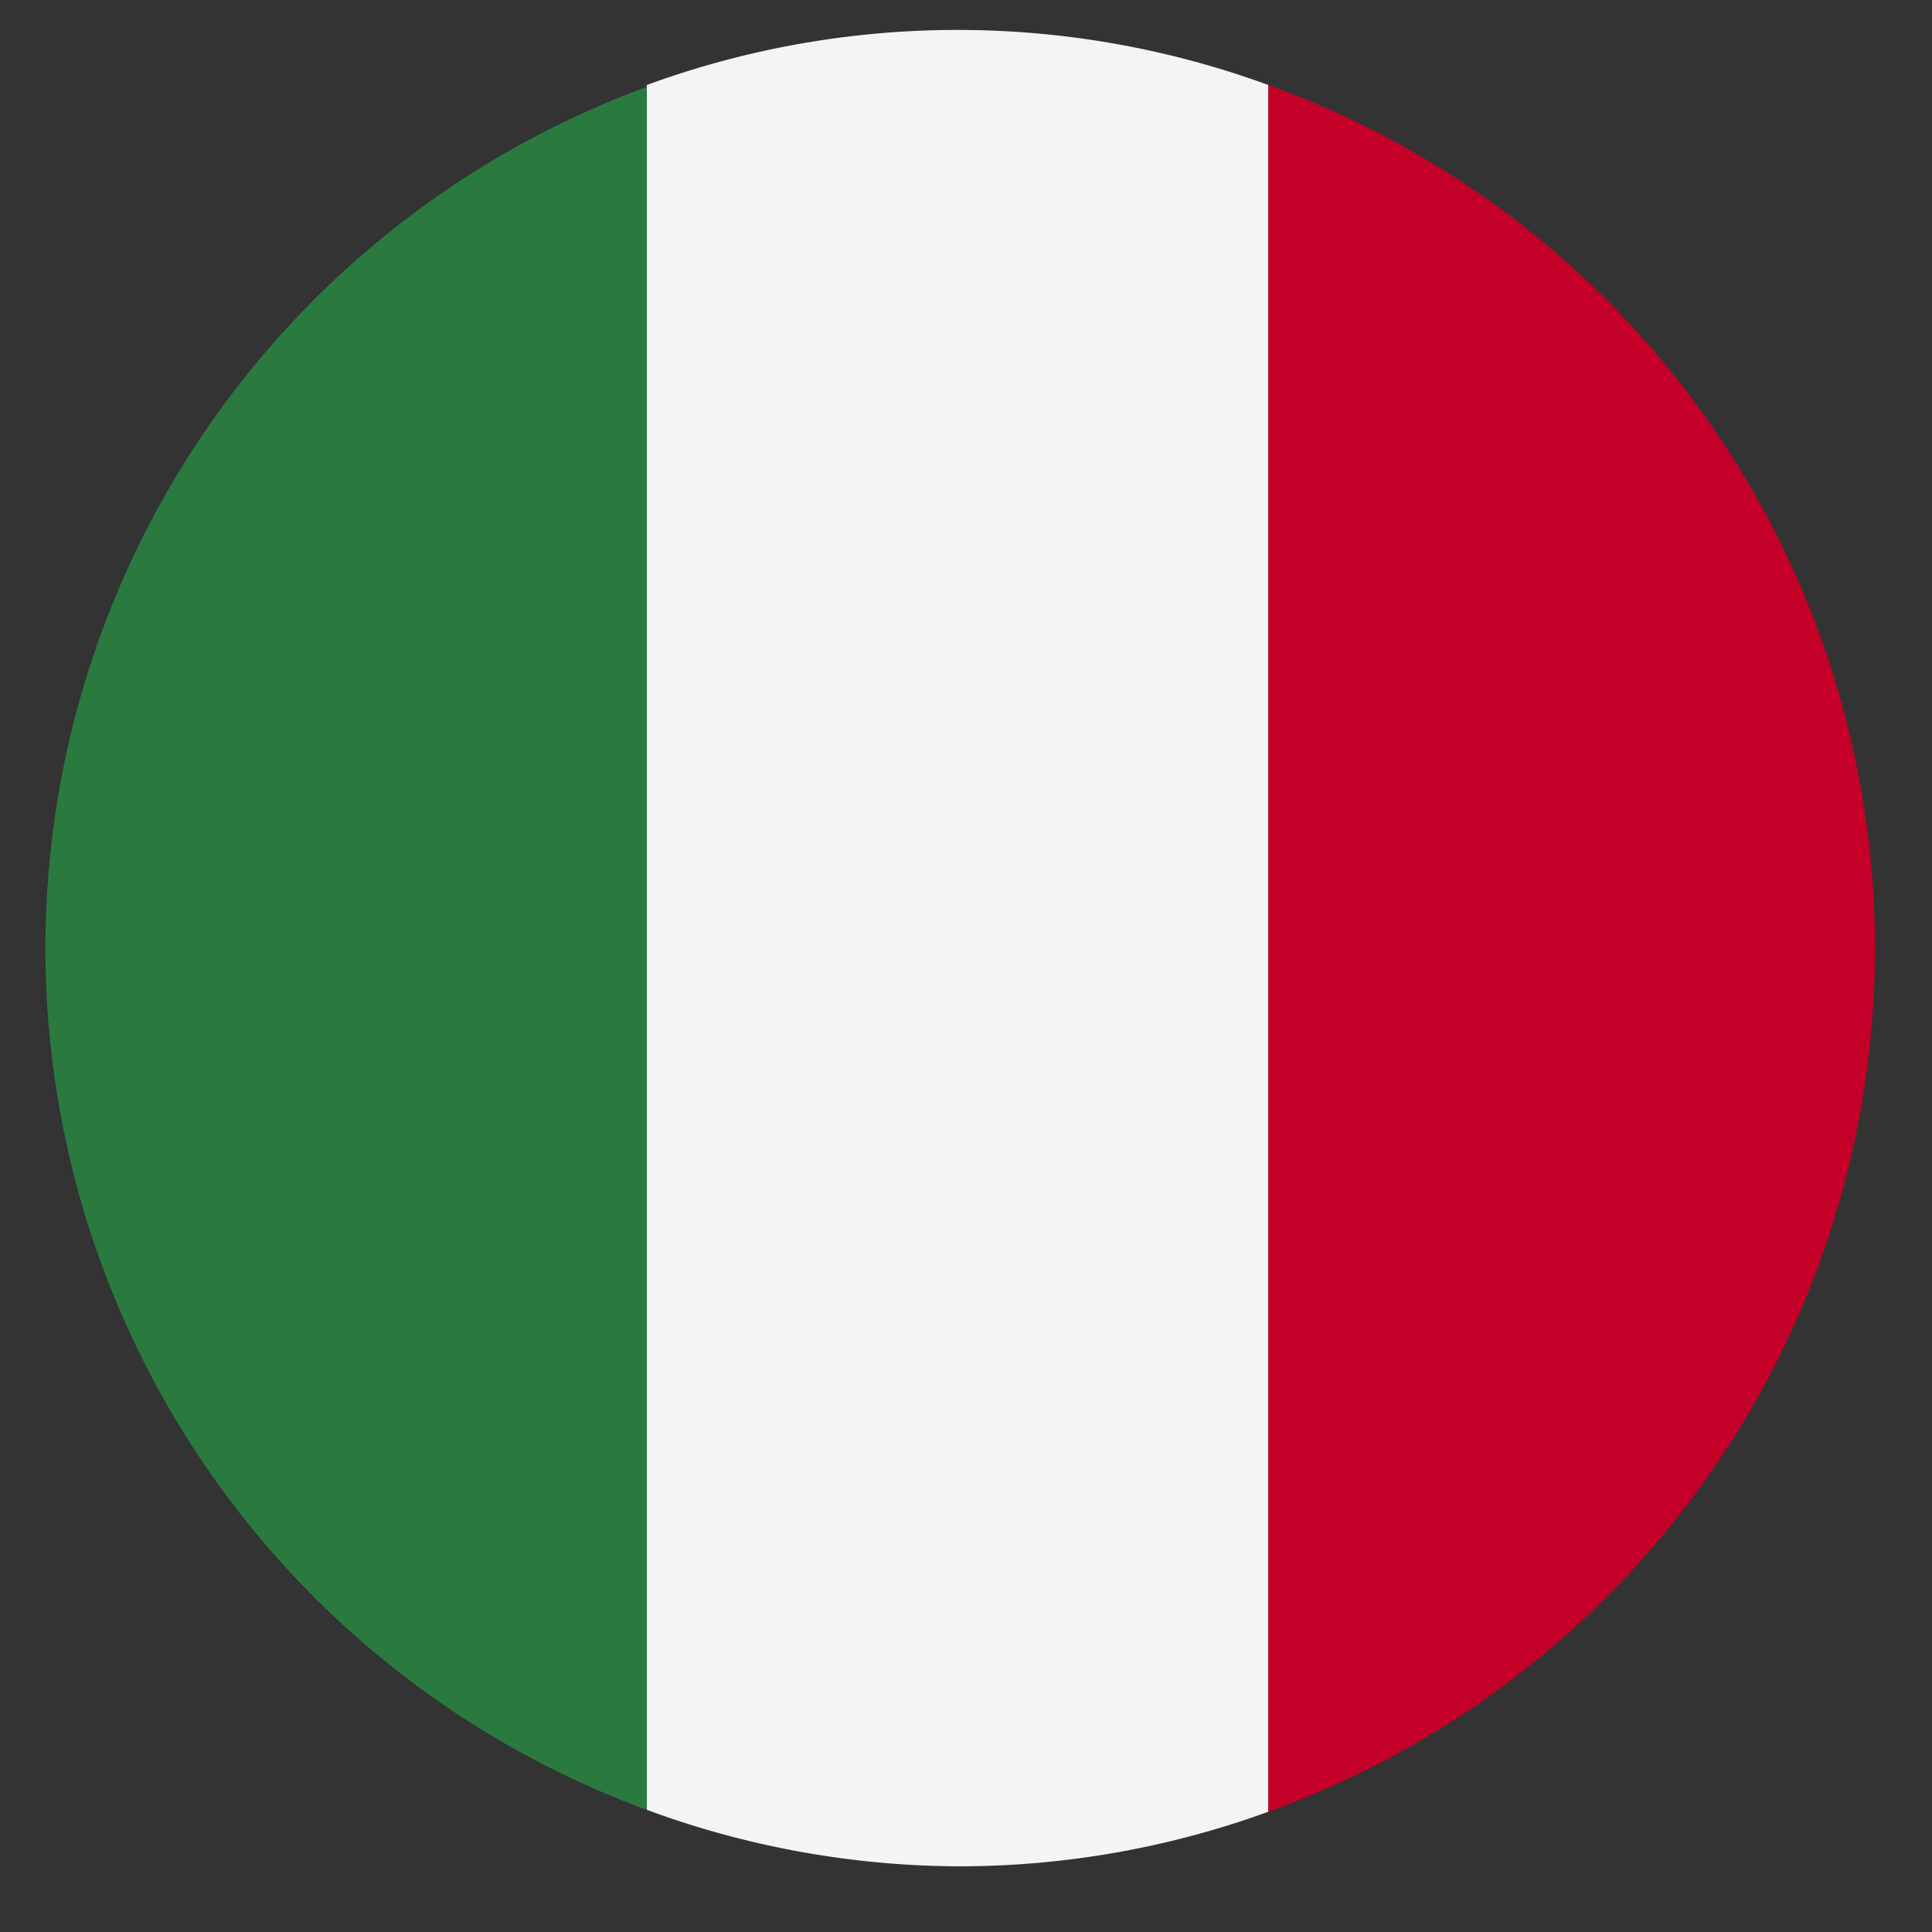
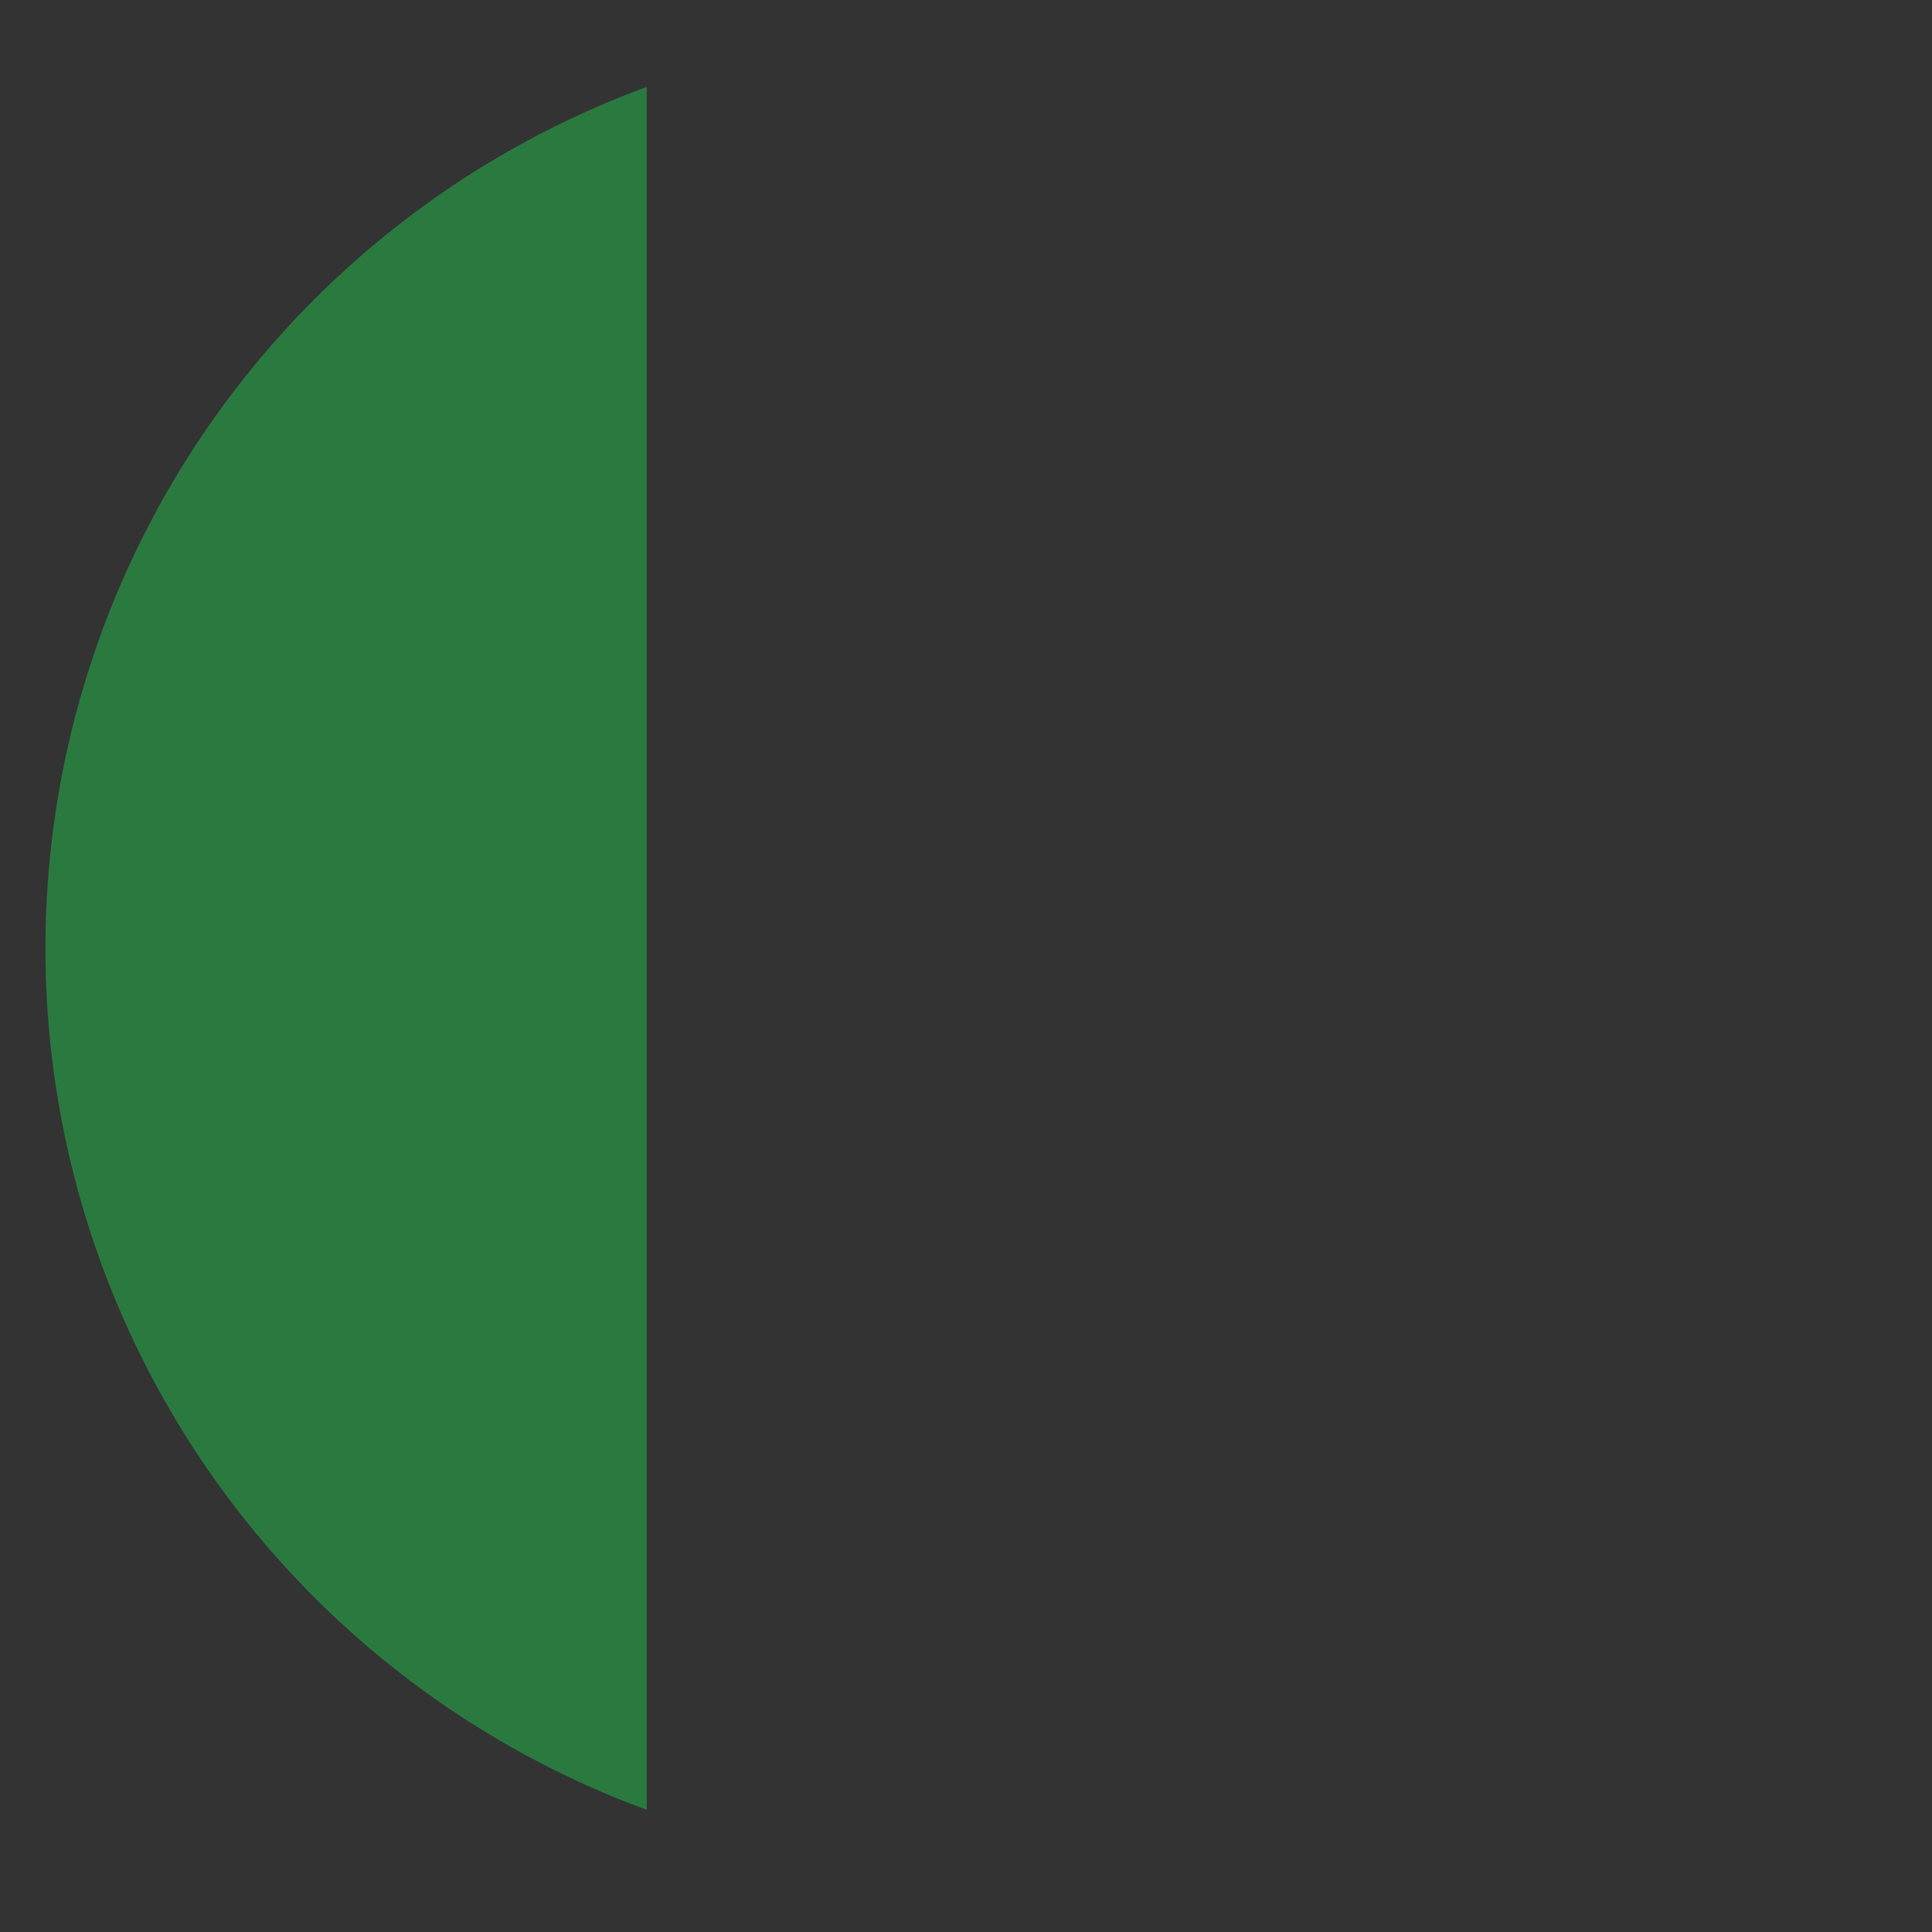
<svg xmlns="http://www.w3.org/2000/svg" id="Слой_1" data-name="Слой 1" viewBox="0 0 40 40">
  <rect x="0" y="0" width="40" height="40" fill="#333333" stroke="none" />
  <defs>
    <style>.cls-1{fill:#f4f4f4;}.cls-2{fill:#c40028;}.cls-3{fill:#2a7a40;}</style>
  </defs>
  <title>Безымянный-1</title>
-   <path class="cls-1" d="M19.88,38.64a18.73,18.73,0,0,0,6.38-1.13V1.76a18.73,18.73,0,0,0-12.87,0V37.47A18.82,18.82,0,0,0,19.88,38.64Z" />
-   <path class="cls-2" d="M26.26,37.51a19,19,0,0,0,0-35.75Z" />
  <path class="cls-3" d="M13.39,37.47V1.8a19,19,0,0,0,0,35.67Z" />
</svg>